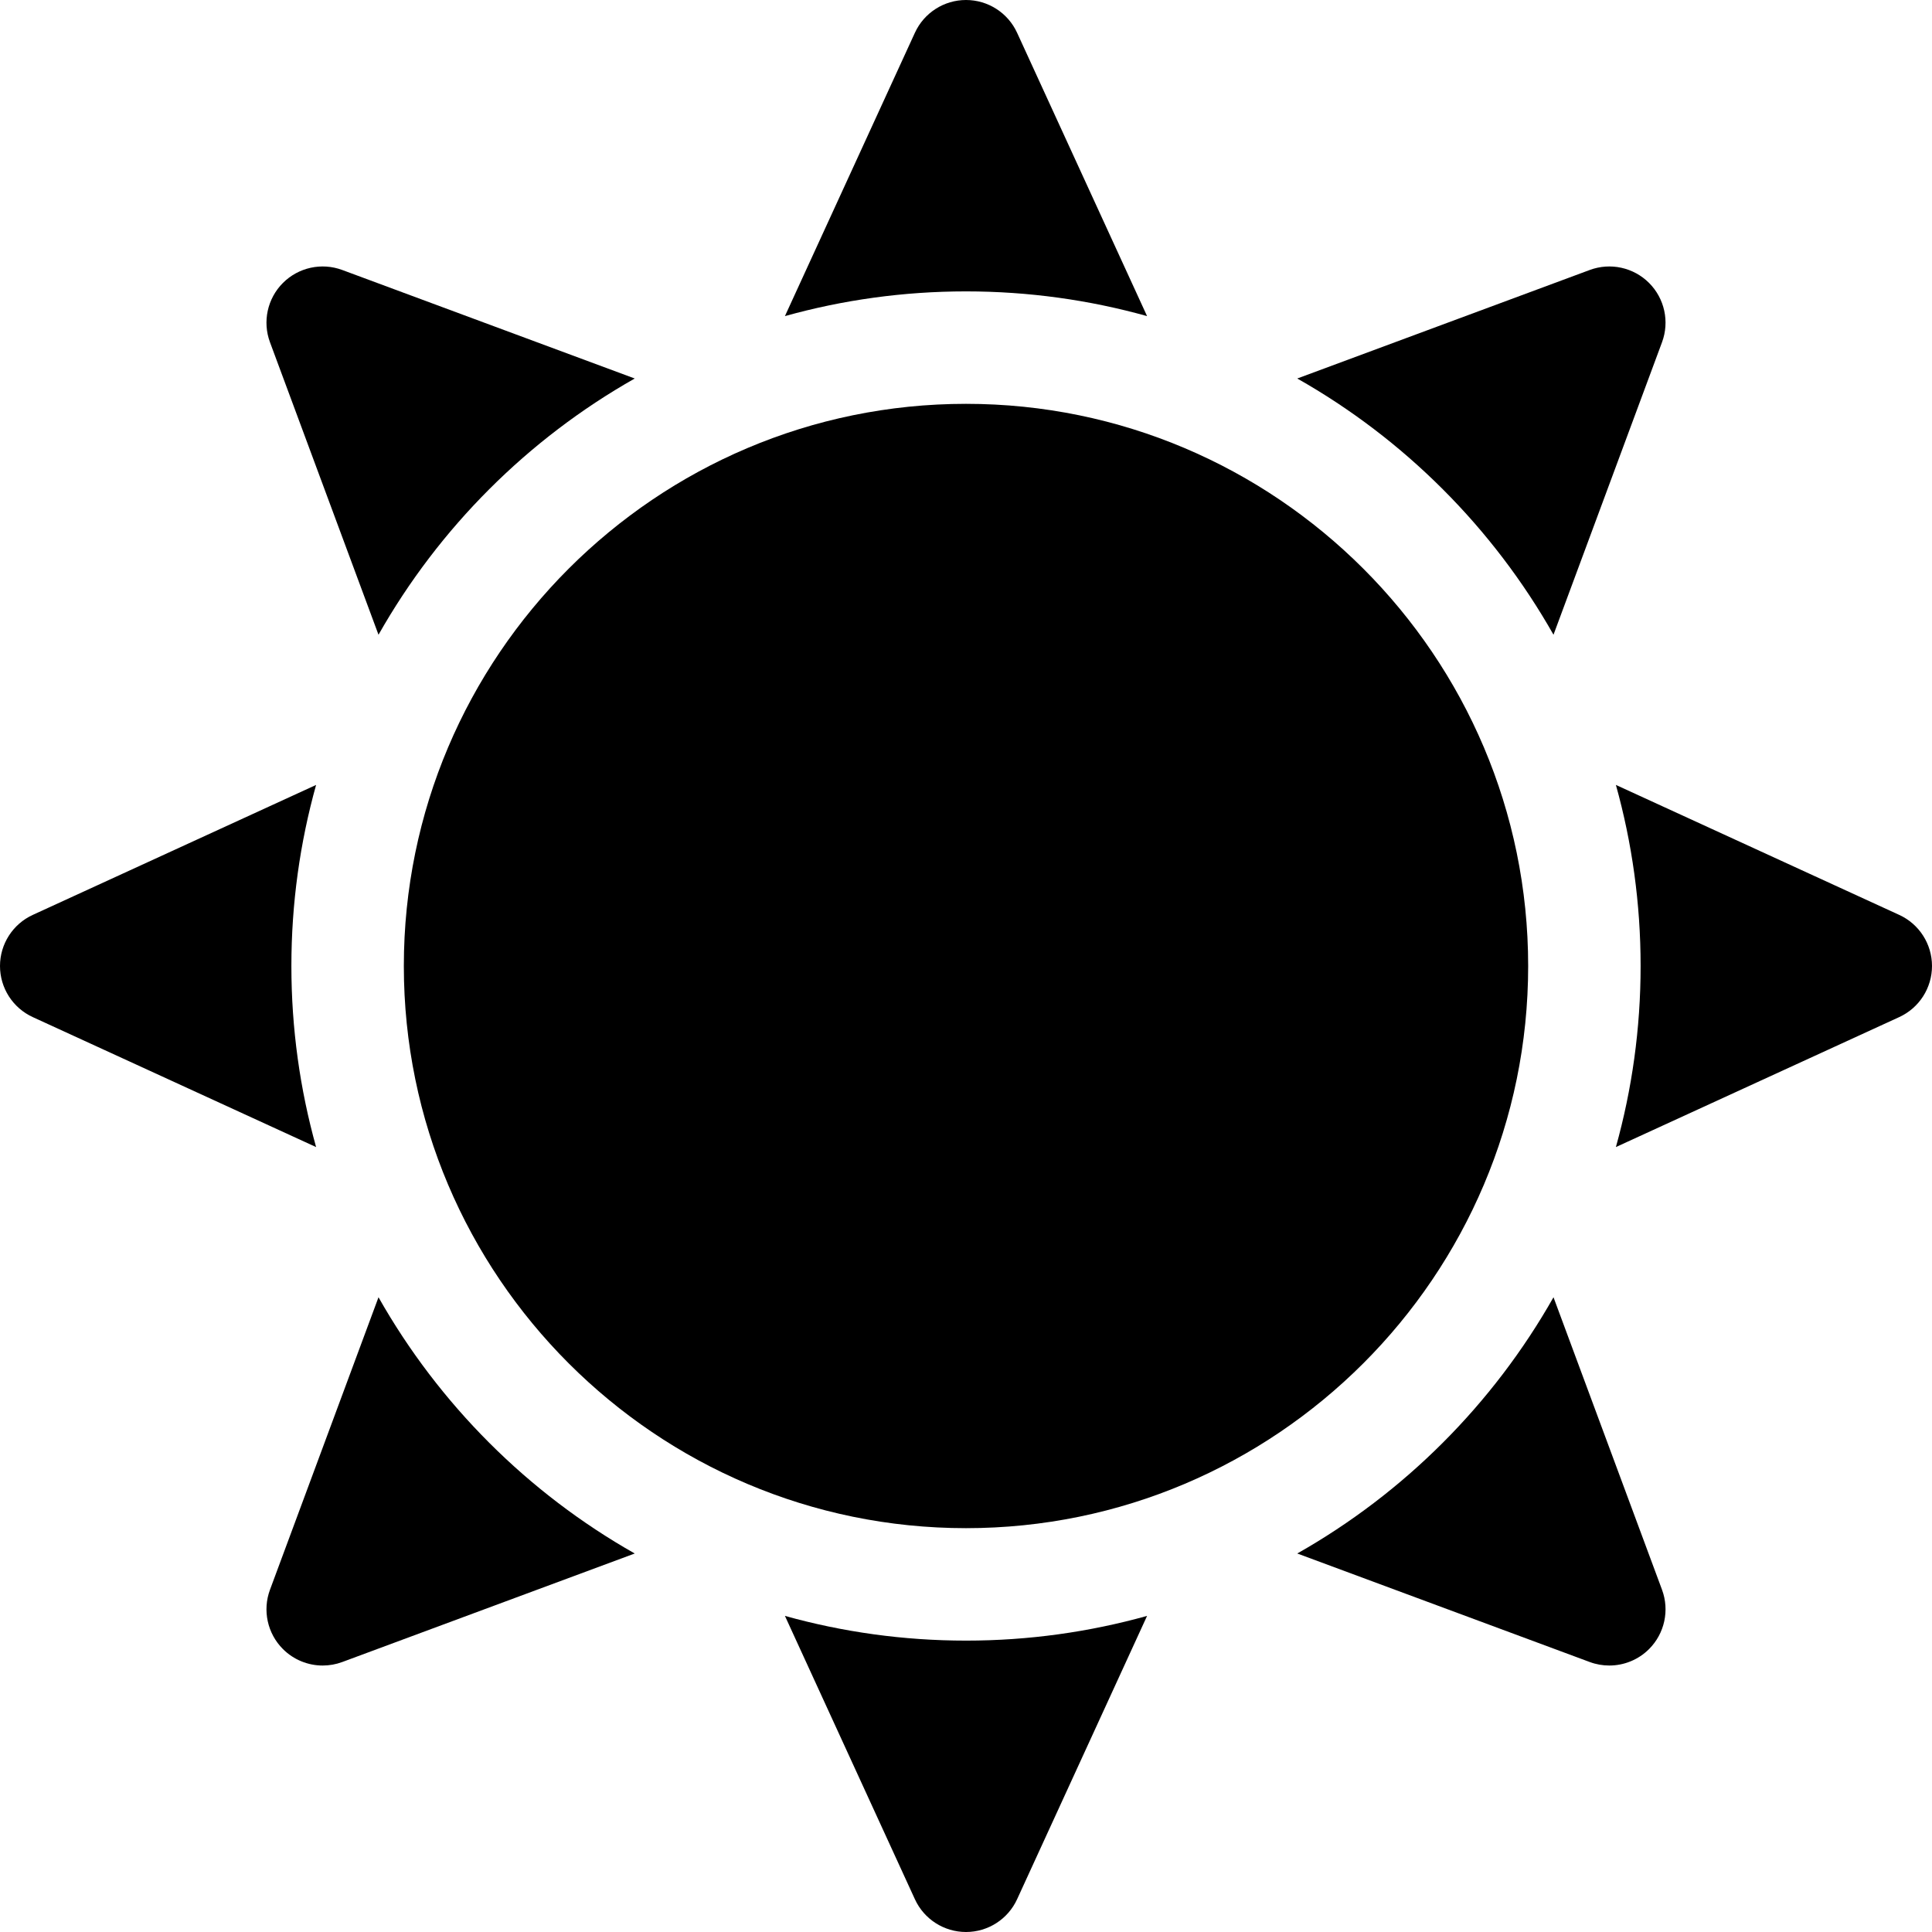
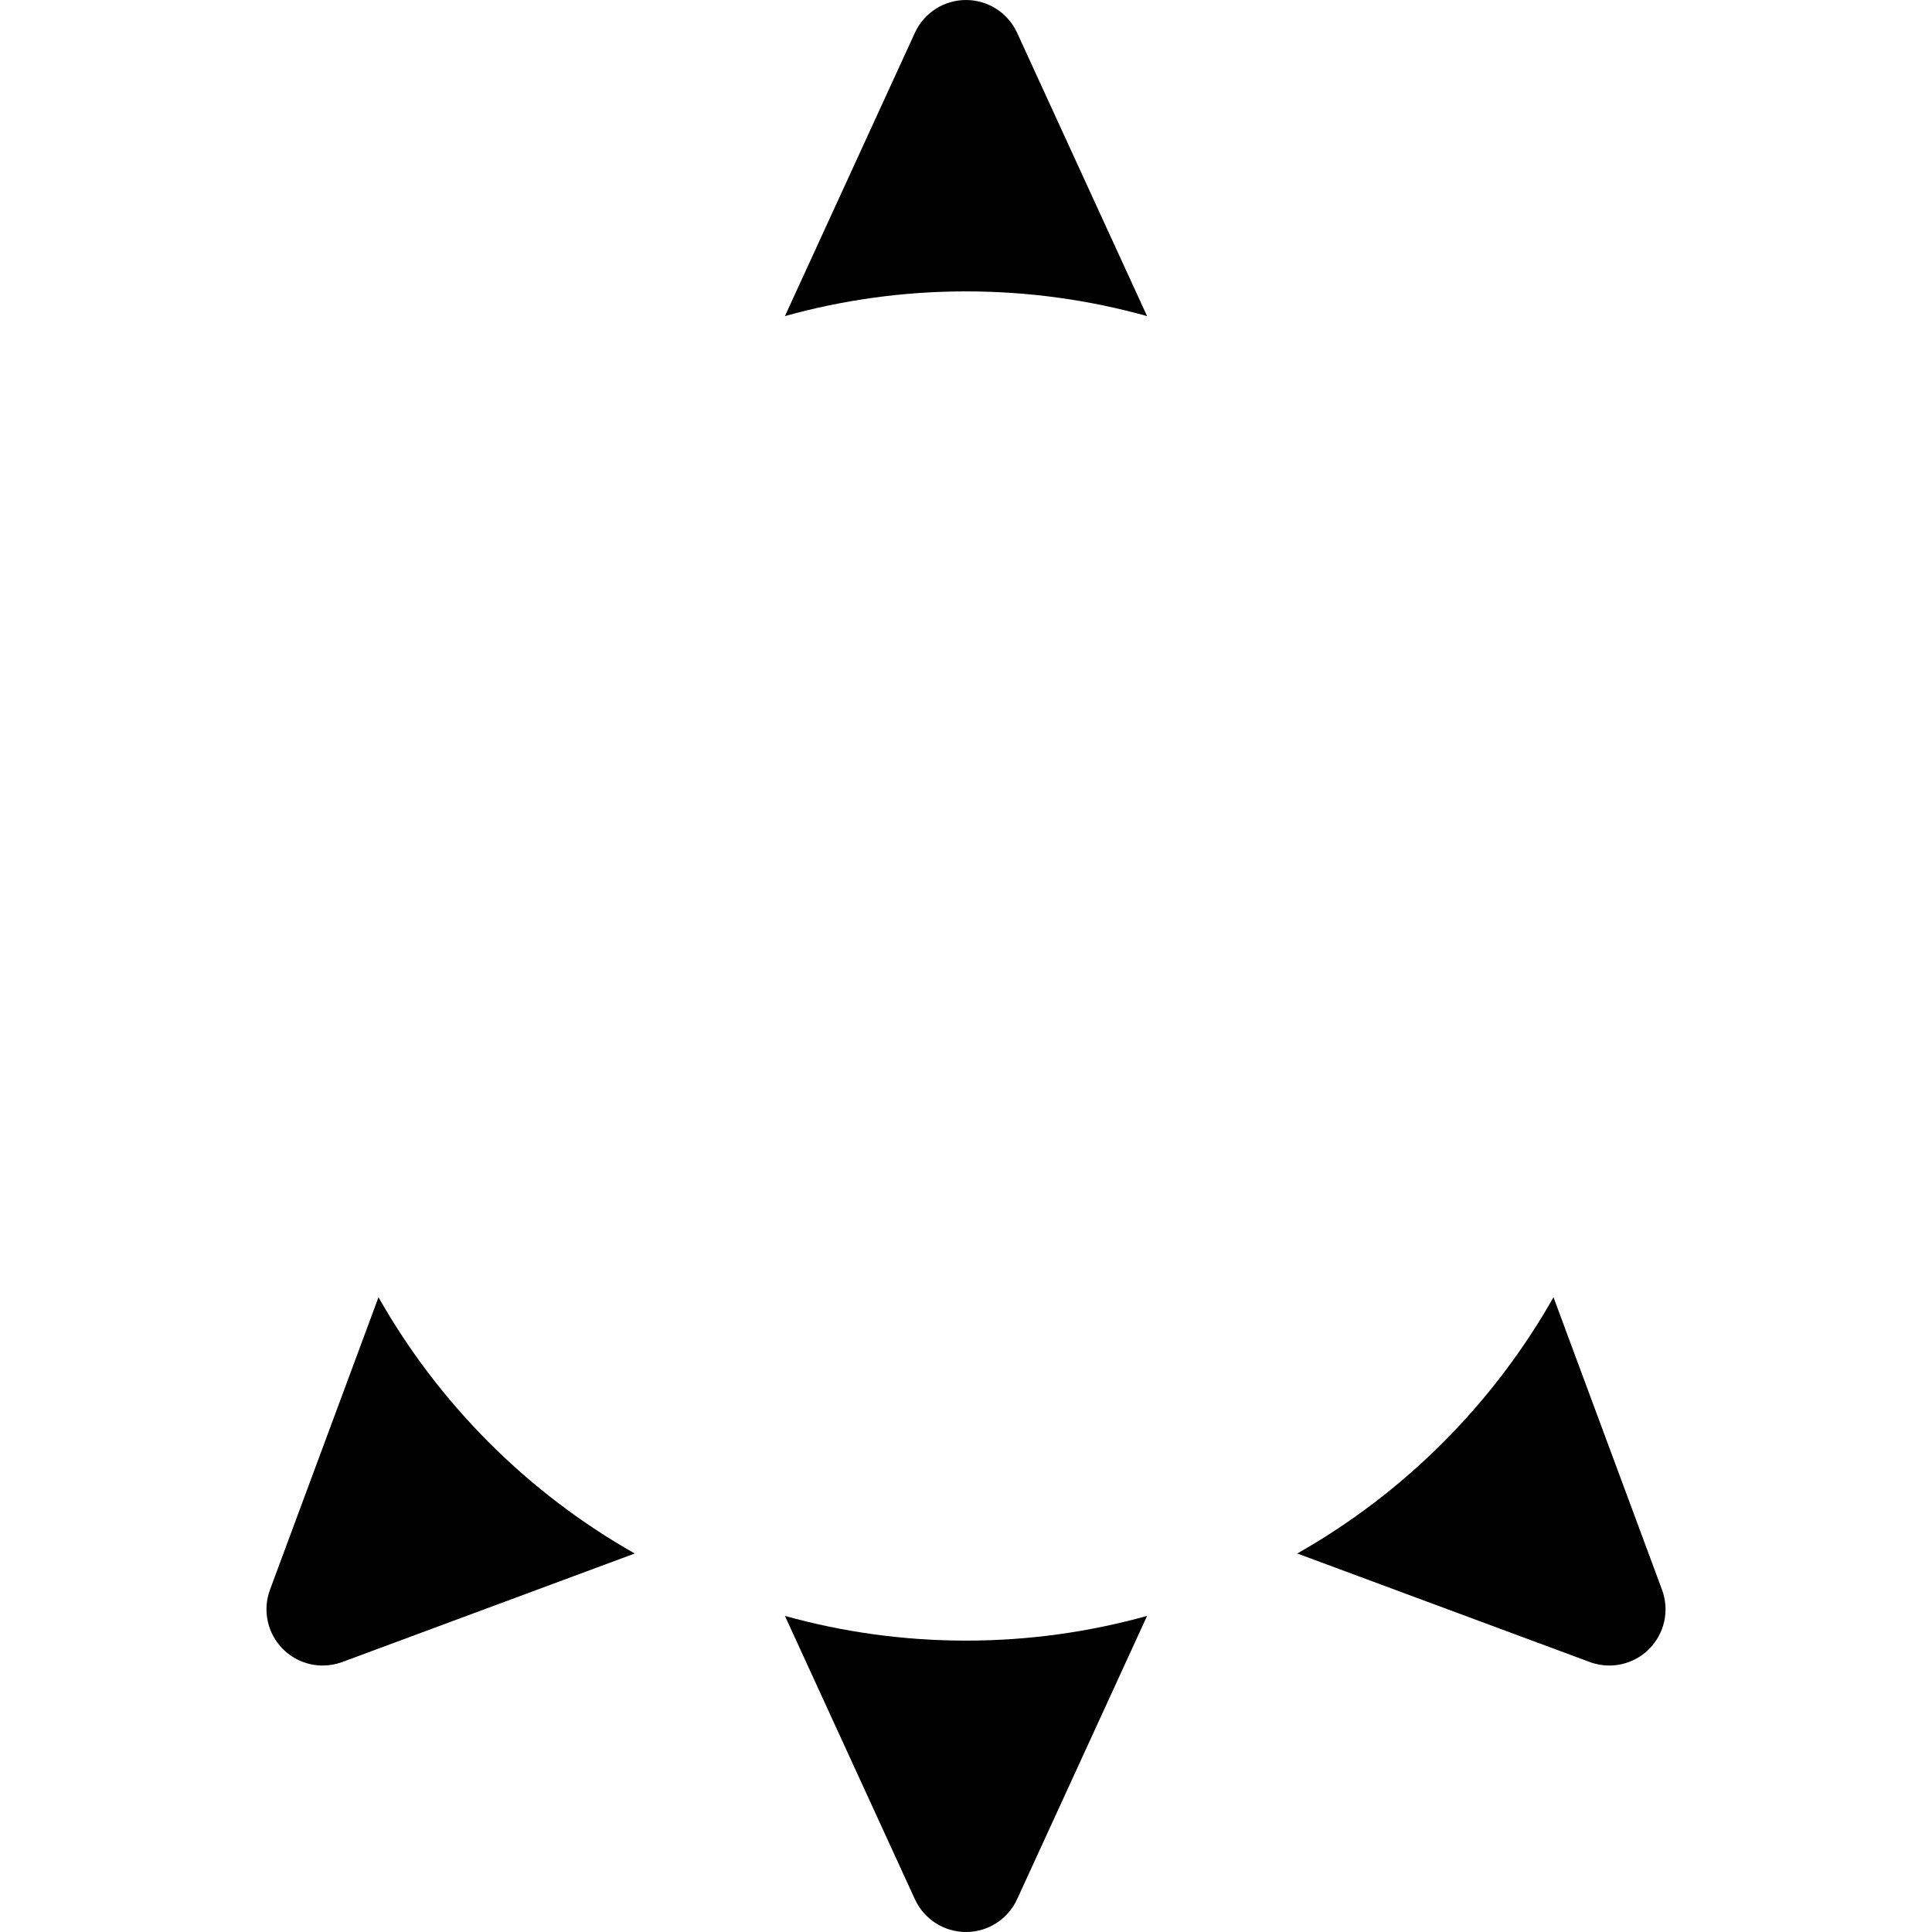
<svg xmlns="http://www.w3.org/2000/svg" id="Capa_1" enable-background="new 0 0 512 512" height="512" viewBox="0 0 512 512" width="512">
  <g>
    <g>
-       <path d="m100.307 168.213c16.036-28.329 39.576-51.869 67.905-67.905l-77.512-28.761c-5.461-2.027-11.601-.684-15.719 3.434-4.119 4.118-5.459 10.258-3.434 15.719z" />
-       <path d="m77.22 256c0-16.617 2.287-32.71 6.549-47.986l-75.082 34.443c-5.294 2.428-8.687 7.719-8.687 13.543s3.393 11.115 8.687 13.543l75.083 34.443c-4.262-15.276-6.55-31.369-6.55-47.986z" />
      <path d="m256 77.22c16.618 0 32.71 2.287 47.986 6.549l-34.443-75.082c-2.428-5.294-7.719-8.687-13.543-8.687s-11.115 3.393-13.543 8.687l-34.443 75.083c15.276-4.263 31.368-6.55 47.986-6.55z" />
-       <path d="m411.693 168.213 28.76-77.513c2.025-5.46.685-11.601-3.434-15.719-4.119-4.119-10.261-5.458-15.719-3.434l-77.513 28.76c28.329 16.037 51.869 39.577 67.906 67.906z" />
      <path d="m256 434.78c-16.618 0-32.71-2.287-47.986-6.549l34.443 75.083c2.428 5.293 7.719 8.686 13.543 8.686s11.115-3.393 13.543-8.687l34.444-75.083c-15.277 4.262-31.369 6.55-47.987 6.55z" />
      <path d="m100.307 343.787-28.76 77.513c-2.025 5.46-.685 11.601 3.434 15.719 2.845 2.845 6.655 4.364 10.539 4.364 1.738 0 3.492-.305 5.18-.93l77.513-28.76c-28.329-16.037-51.869-39.577-67.906-67.906z" />
-       <path d="m503.313 242.457-75.083-34.444c4.262 15.277 6.549 31.369 6.549 47.986s-2.287 32.71-6.549 47.986l75.083-34.443c5.294-2.427 8.687-7.718 8.687-13.542s-3.393-11.115-8.687-13.543z" />
      <path d="m411.693 343.787c-16.036 28.329-39.576 51.869-67.905 67.905l77.513 28.76c1.689.627 3.442.93 5.18.93 3.884 0 7.695-1.519 10.539-4.364 4.119-4.118 5.459-10.258 3.434-15.719z" />
    </g>
-     <path d="m256 404.98c-82.148 0-148.98-66.832-148.98-148.98s66.832-148.98 148.98-148.98 148.98 66.832 148.98 148.98-66.832 148.98-148.98 148.98z" />
  </g>
</svg>